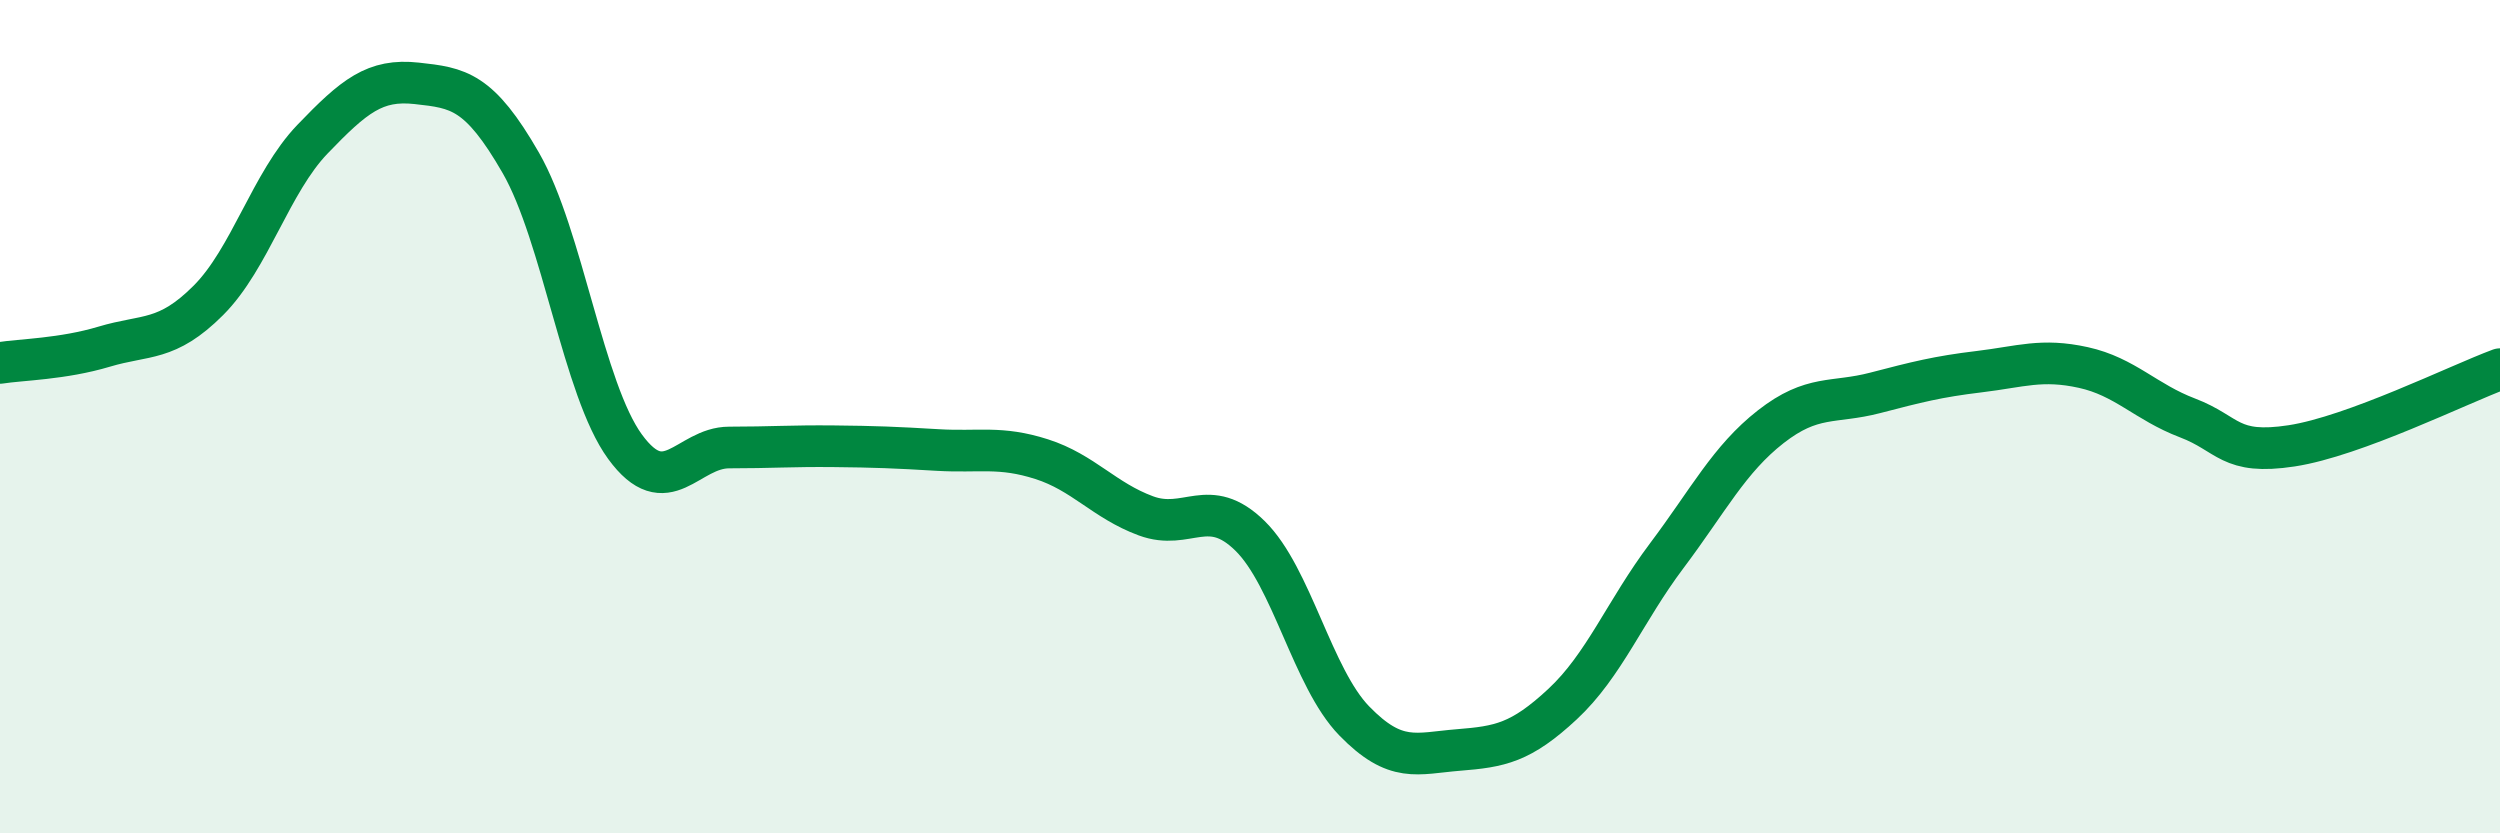
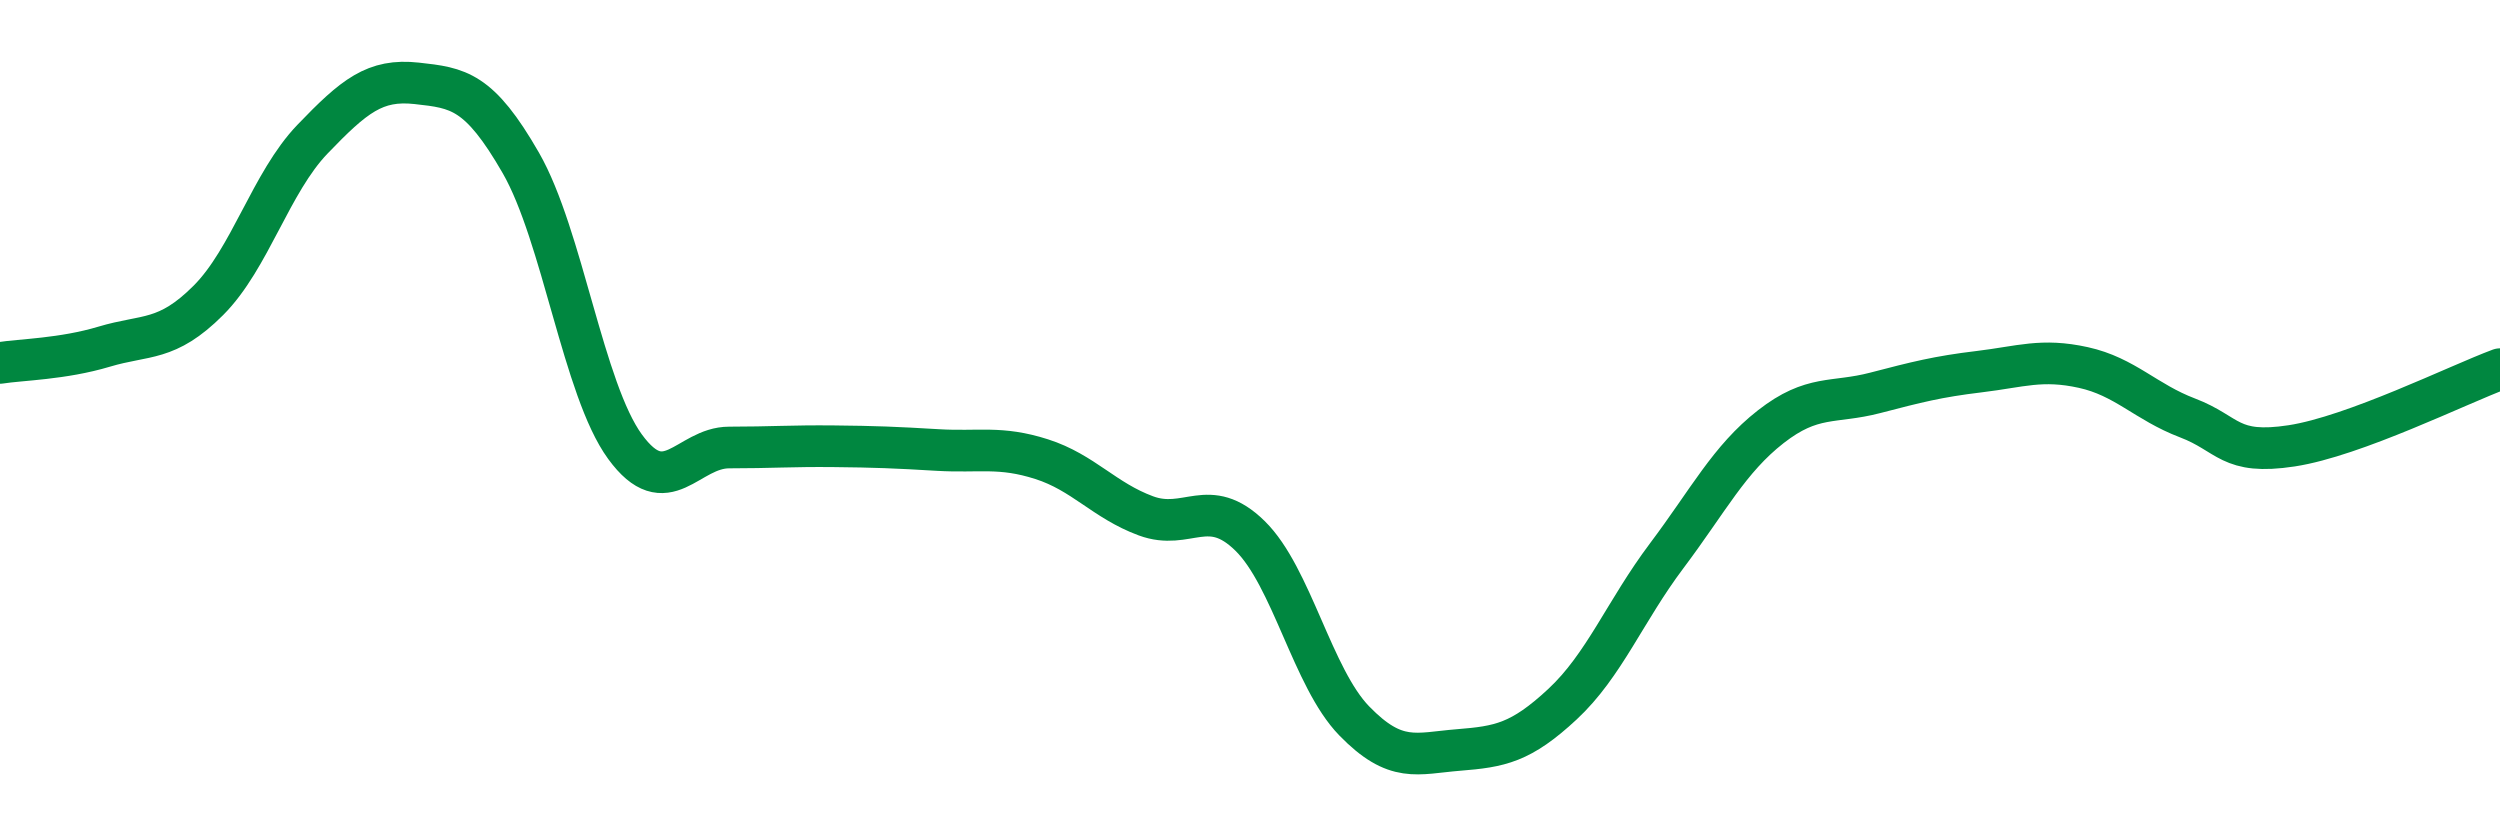
<svg xmlns="http://www.w3.org/2000/svg" width="60" height="20" viewBox="0 0 60 20">
-   <path d="M 0,8.71 C 0.5,8.63 1.5,8.62 2.5,8.32 C 3.5,8.02 4,8.21 5,7.21 C 6,6.21 6.5,4.38 7.5,3.34 C 8.5,2.3 9,1.89 10,2 C 11,2.11 11.5,2.17 12.5,3.91 C 13.5,5.65 14,9.35 15,10.72 C 16,12.09 16.5,10.74 17.5,10.74 C 18.5,10.74 19,10.7 20,10.71 C 21,10.72 21.5,10.74 22.5,10.8 C 23.5,10.86 24,10.7 25,11.02 C 26,11.34 26.5,12.01 27.5,12.38 C 28.5,12.75 29,11.88 30,12.86 C 31,13.84 31.5,16.27 32.5,17.3 C 33.5,18.33 34,18.08 35,18 C 36,17.92 36.5,17.83 37.5,16.9 C 38.5,15.97 39,14.67 40,13.34 C 41,12.01 41.5,11.02 42.5,10.24 C 43.5,9.46 44,9.69 45,9.43 C 46,9.17 46.5,9.04 47.5,8.92 C 48.5,8.8 49,8.6 50,8.82 C 51,9.04 51.5,9.65 52.5,10.03 C 53.5,10.41 53.5,10.93 55,10.7 C 56.5,10.47 59,9.23 60,8.86L60 20L0 20Z" fill="#008740" opacity="0.1" stroke-linecap="round" stroke-linejoin="round" />
  <path d="M 0,8.71 C 0.5,8.63 1.5,8.62 2.5,8.32 C 3.5,8.02 4,8.21 5,7.21 C 6,6.21 6.5,4.38 7.5,3.34 C 8.5,2.3 9,1.89 10,2 C 11,2.11 11.5,2.17 12.5,3.91 C 13.5,5.65 14,9.35 15,10.72 C 16,12.09 16.5,10.74 17.5,10.74 C 18.5,10.74 19,10.7 20,10.71 C 21,10.72 21.5,10.74 22.5,10.8 C 23.5,10.86 24,10.7 25,11.02 C 26,11.34 26.5,12.01 27.5,12.38 C 28.5,12.75 29,11.88 30,12.86 C 31,13.84 31.5,16.27 32.5,17.3 C 33.5,18.33 34,18.08 35,18 C 36,17.92 36.5,17.83 37.5,16.9 C 38.5,15.97 39,14.67 40,13.34 C 41,12.01 41.5,11.02 42.5,10.24 C 43.5,9.46 44,9.69 45,9.43 C 46,9.17 46.5,9.04 47.5,8.92 C 48.5,8.8 49,8.6 50,8.82 C 51,9.04 51.5,9.65 52.5,10.03 C 53.5,10.41 53.5,10.93 55,10.7 C 56.5,10.47 59,9.23 60,8.86" stroke="#008740" stroke-width="1" fill="none" stroke-linecap="round" stroke-linejoin="round" />
</svg>